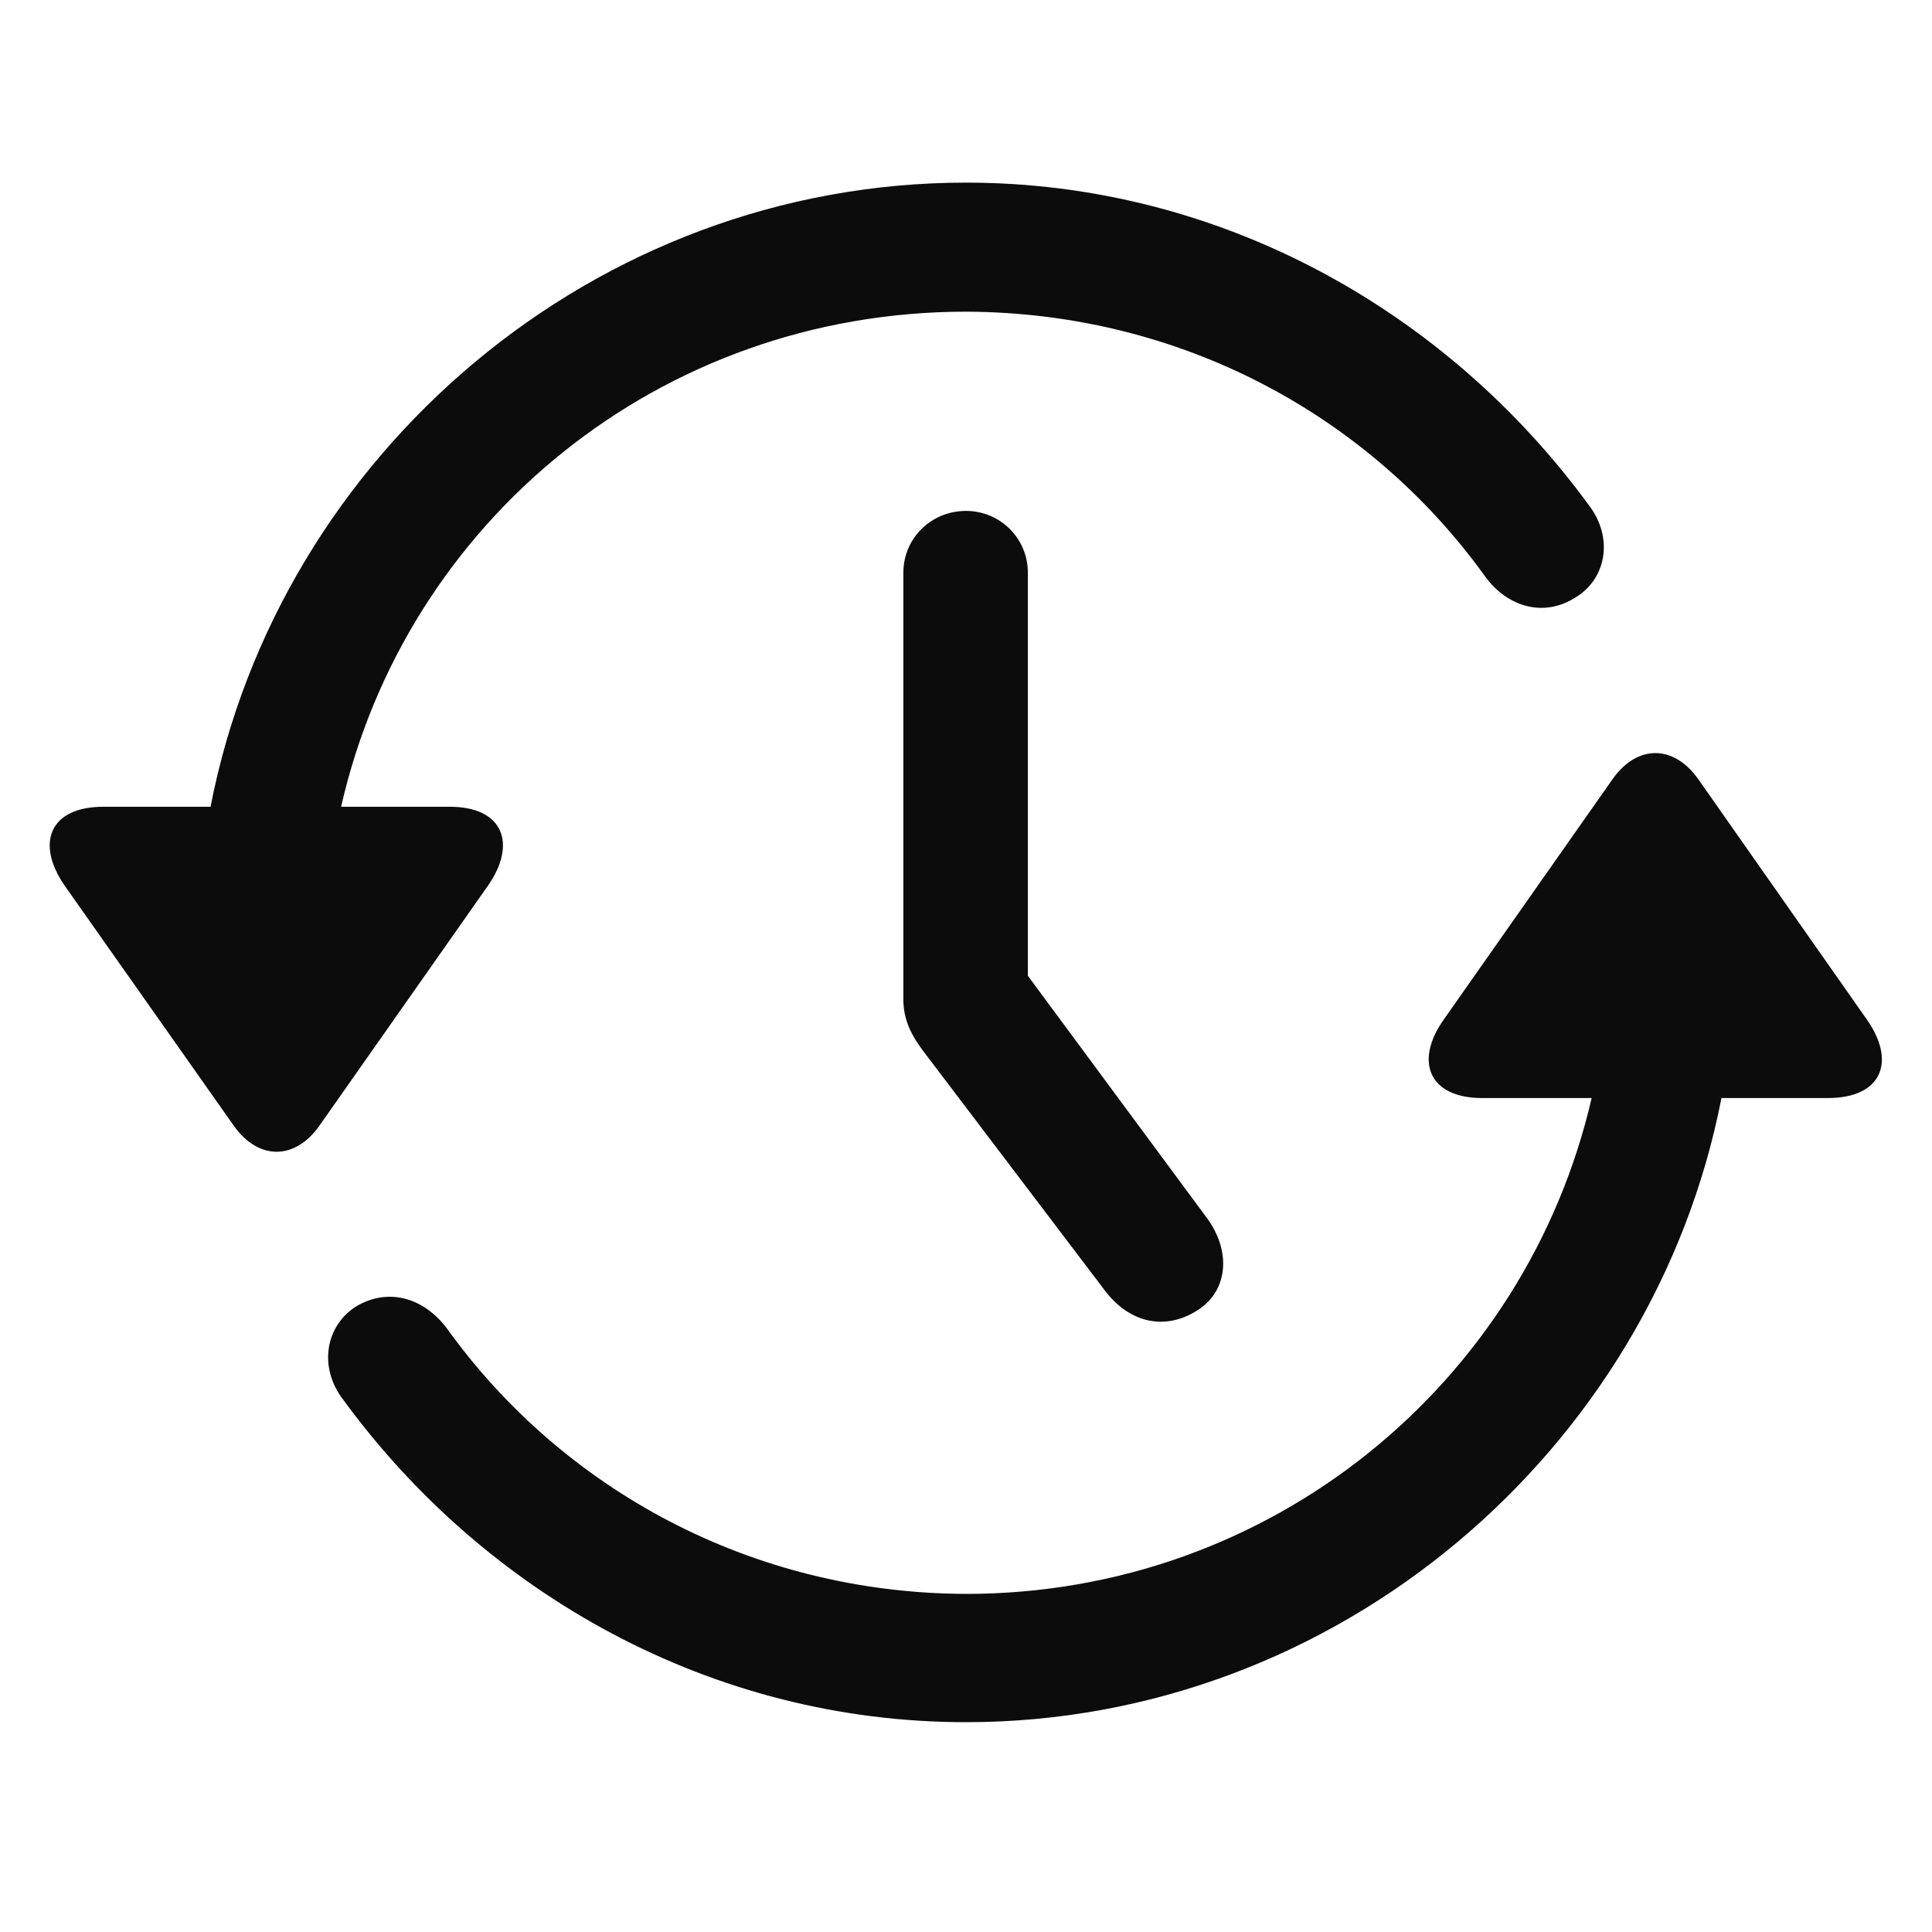
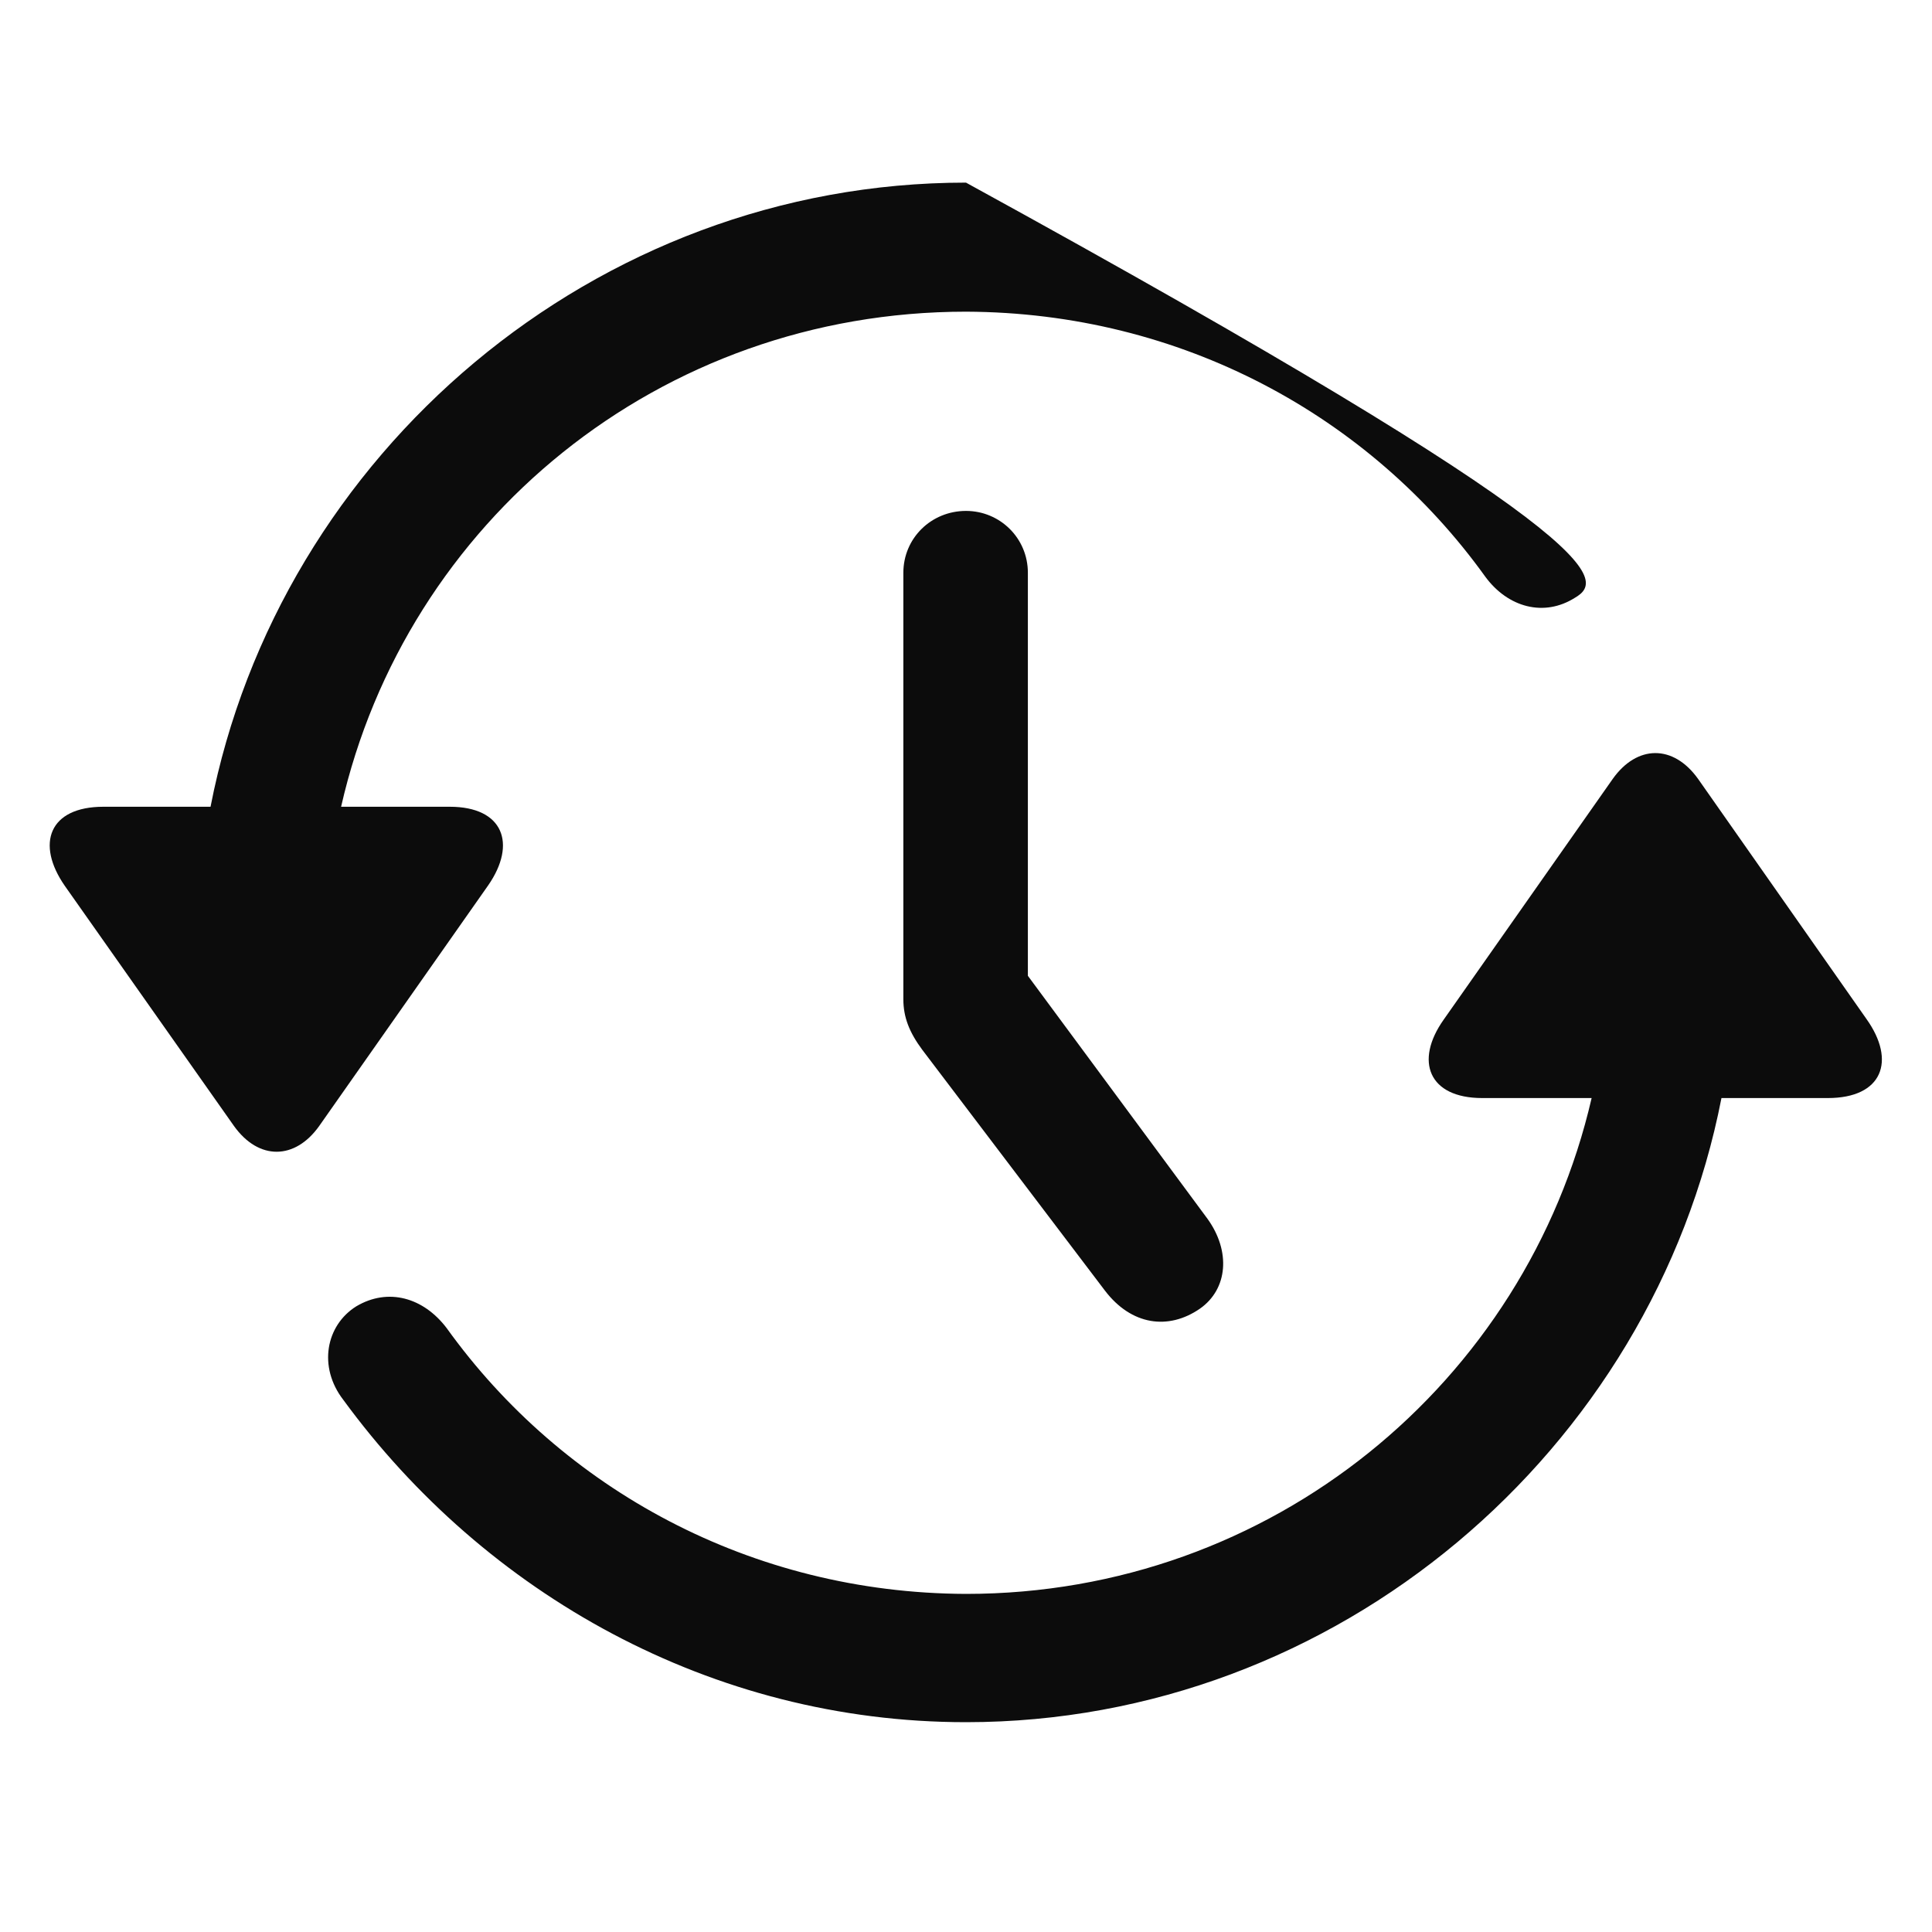
<svg xmlns="http://www.w3.org/2000/svg" width="40" height="40" viewBox="0 0 40 40" fill="none">
-   <path d="M20 3.781C25.266 3.781 29.953 6.438 32.891 10.453C33.422 11.141 33.25 12 32.609 12.375C31.969 12.781 31.219 12.578 30.75 11.938C28.359 8.609 24.453 6.469 20 6.453C13.656 6.453 8.406 10.797 7.062 16.703H9.312C10.422 16.703 10.703 17.469 10.109 18.328L6.609 23.312C6.109 24.016 5.359 24.031 4.844 23.312L1.344 18.344C0.734 17.469 1.016 16.703 2.141 16.703H4.359C5.781 9.391 12.312 3.781 20 3.781ZM20 10.578C20.703 10.578 21.281 11.141 21.281 11.859V20.203L25 25.234C25.484 25.906 25.422 26.688 24.844 27.094C24.188 27.547 23.422 27.438 22.875 26.719L19.094 21.734C18.828 21.375 18.703 21.062 18.703 20.688V11.859C18.703 11.141 19.281 10.578 20 10.578ZM20 35.656C14.734 35.656 10.047 33 7.109 28.984C6.578 28.297 6.75 27.438 7.375 27.047C8.031 26.656 8.766 26.859 9.25 27.5C11.641 30.828 15.547 32.984 20 33C26.328 33 31.594 28.625 32.953 22.734H30.688C29.578 22.734 29.281 21.969 29.891 21.109L33.391 16.125C33.891 15.422 34.641 15.406 35.156 16.125L38.641 21.094C39.266 21.969 38.969 22.734 37.844 22.734H35.641C34.219 30.031 27.688 35.656 20 35.656Z" fill="black" fill-opacity="0.95" />
+   <path d="M20 3.781C33.422 11.141 33.25 12 32.609 12.375C31.969 12.781 31.219 12.578 30.75 11.938C28.359 8.609 24.453 6.469 20 6.453C13.656 6.453 8.406 10.797 7.062 16.703H9.312C10.422 16.703 10.703 17.469 10.109 18.328L6.609 23.312C6.109 24.016 5.359 24.031 4.844 23.312L1.344 18.344C0.734 17.469 1.016 16.703 2.141 16.703H4.359C5.781 9.391 12.312 3.781 20 3.781ZM20 10.578C20.703 10.578 21.281 11.141 21.281 11.859V20.203L25 25.234C25.484 25.906 25.422 26.688 24.844 27.094C24.188 27.547 23.422 27.438 22.875 26.719L19.094 21.734C18.828 21.375 18.703 21.062 18.703 20.688V11.859C18.703 11.141 19.281 10.578 20 10.578ZM20 35.656C14.734 35.656 10.047 33 7.109 28.984C6.578 28.297 6.75 27.438 7.375 27.047C8.031 26.656 8.766 26.859 9.25 27.5C11.641 30.828 15.547 32.984 20 33C26.328 33 31.594 28.625 32.953 22.734H30.688C29.578 22.734 29.281 21.969 29.891 21.109L33.391 16.125C33.891 15.422 34.641 15.406 35.156 16.125L38.641 21.094C39.266 21.969 38.969 22.734 37.844 22.734H35.641C34.219 30.031 27.688 35.656 20 35.656Z" fill="black" fill-opacity="0.95" />
</svg>